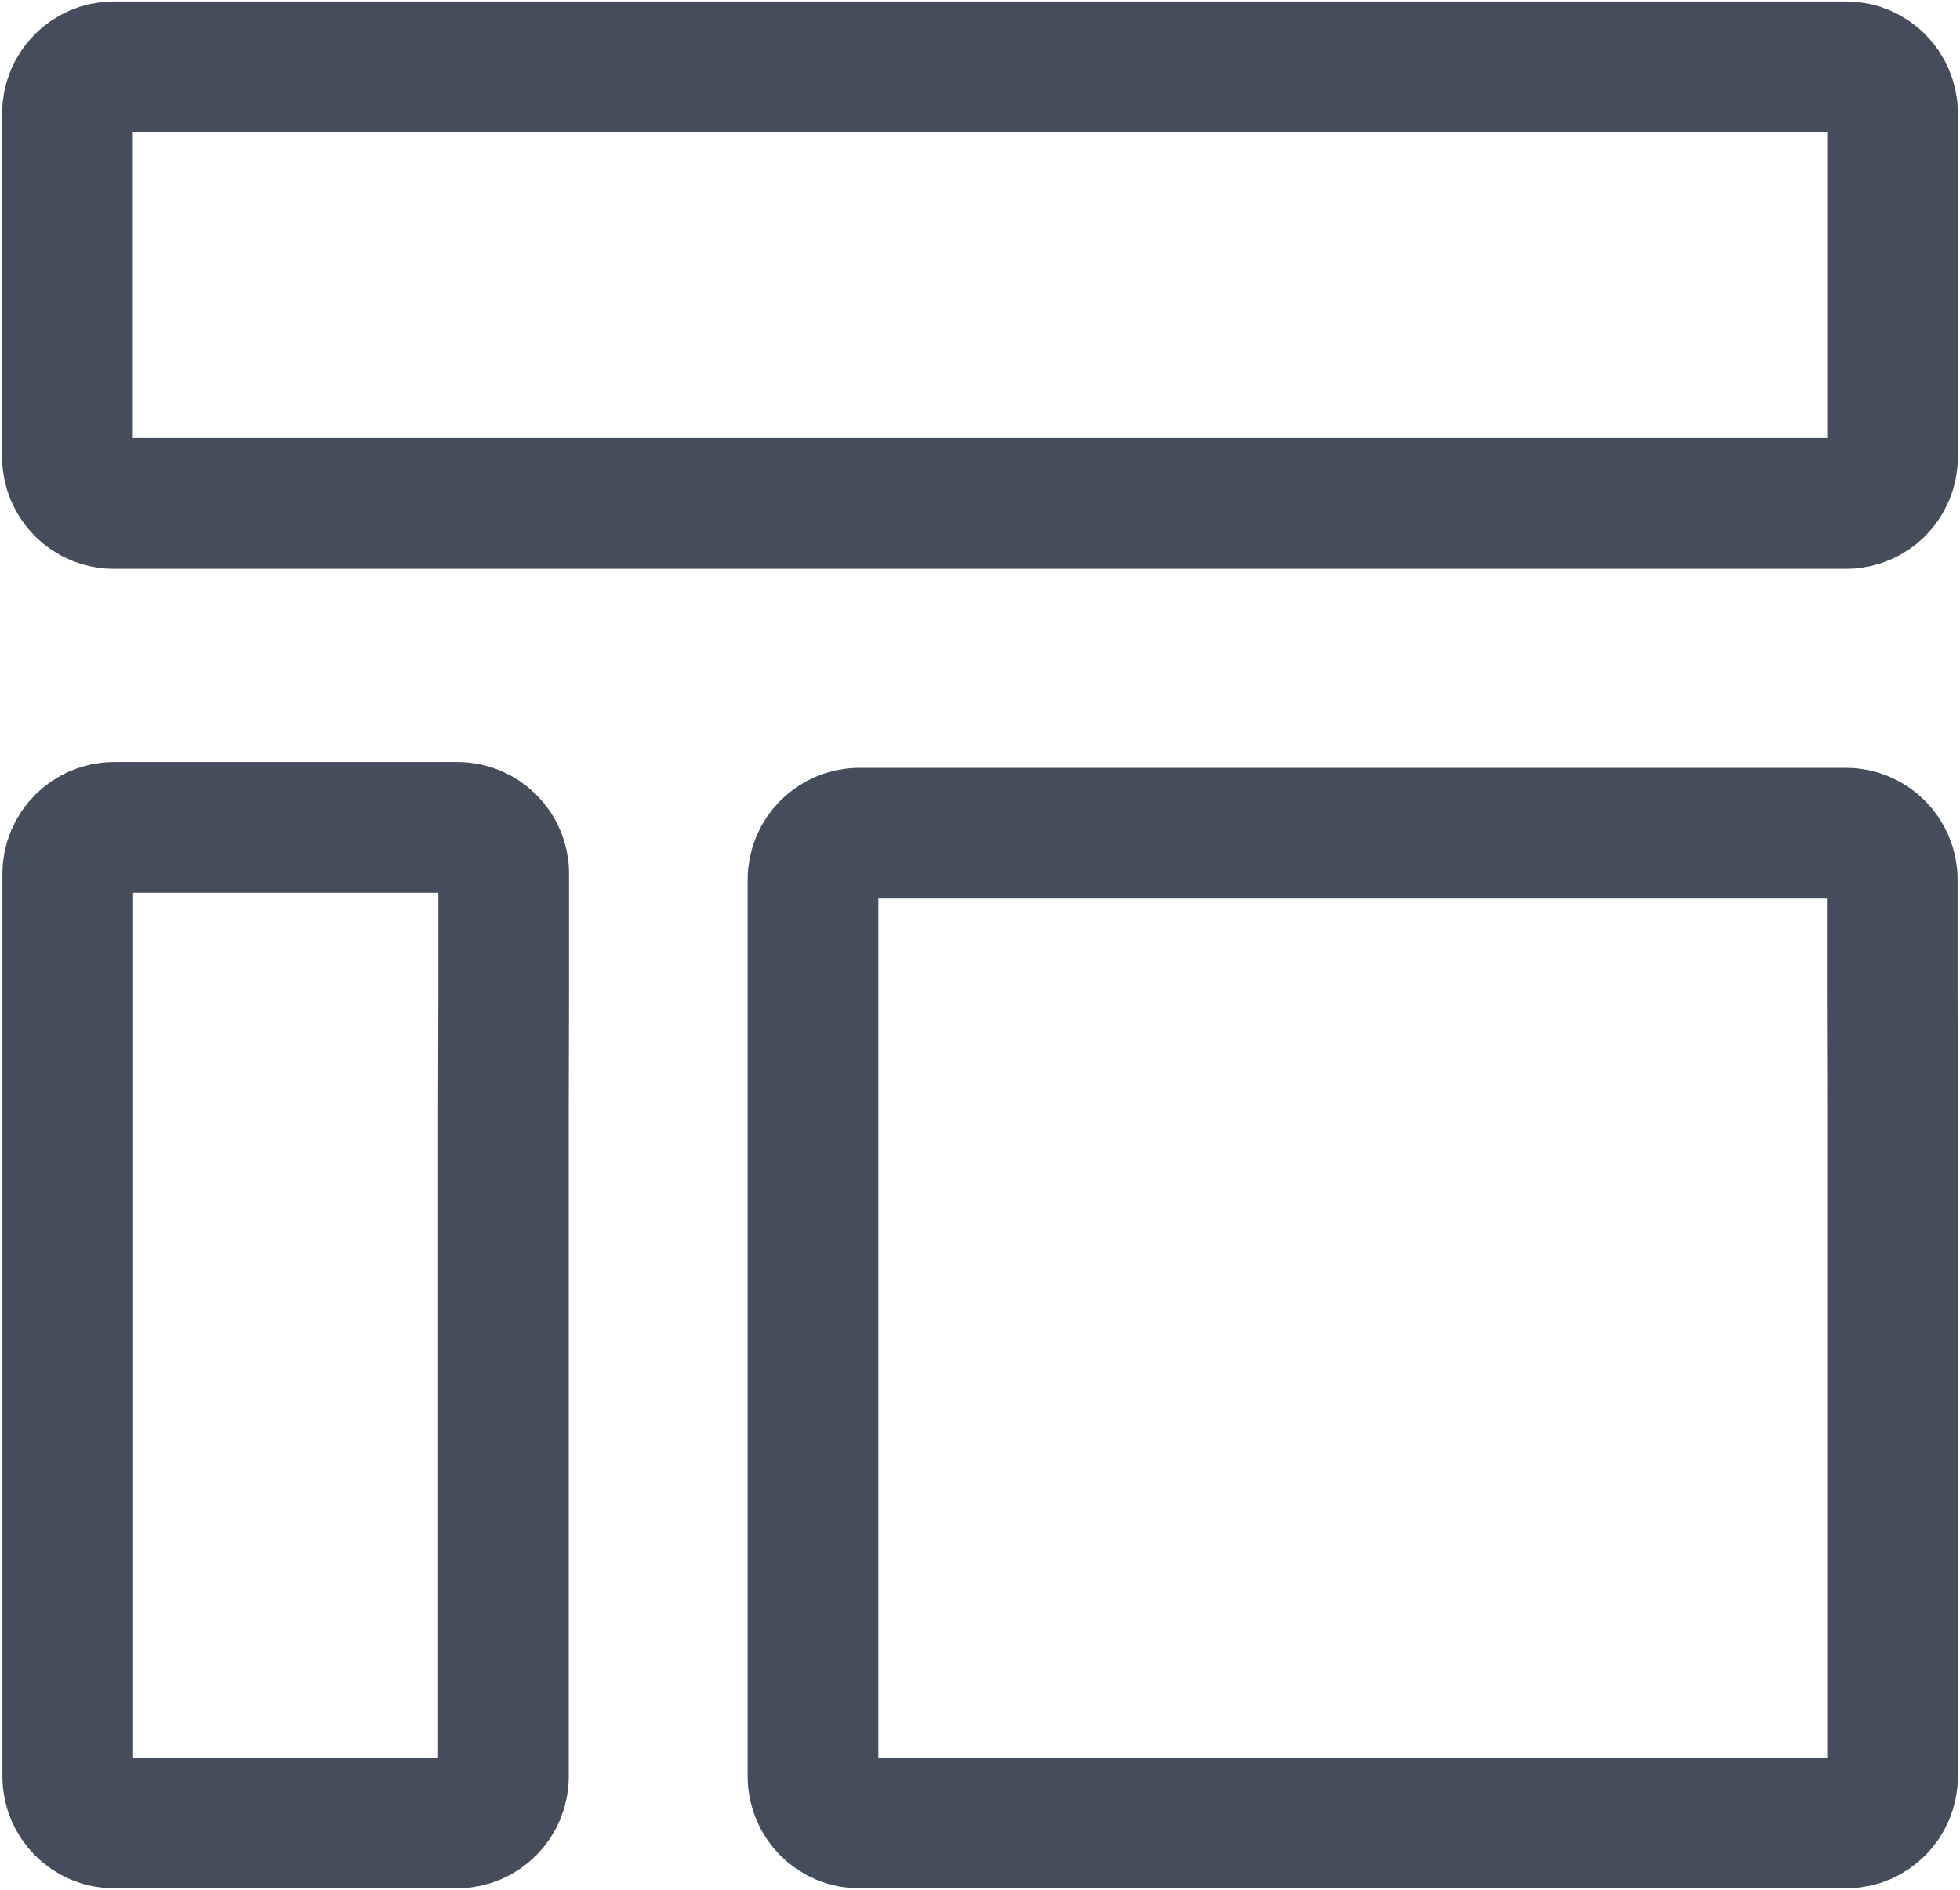
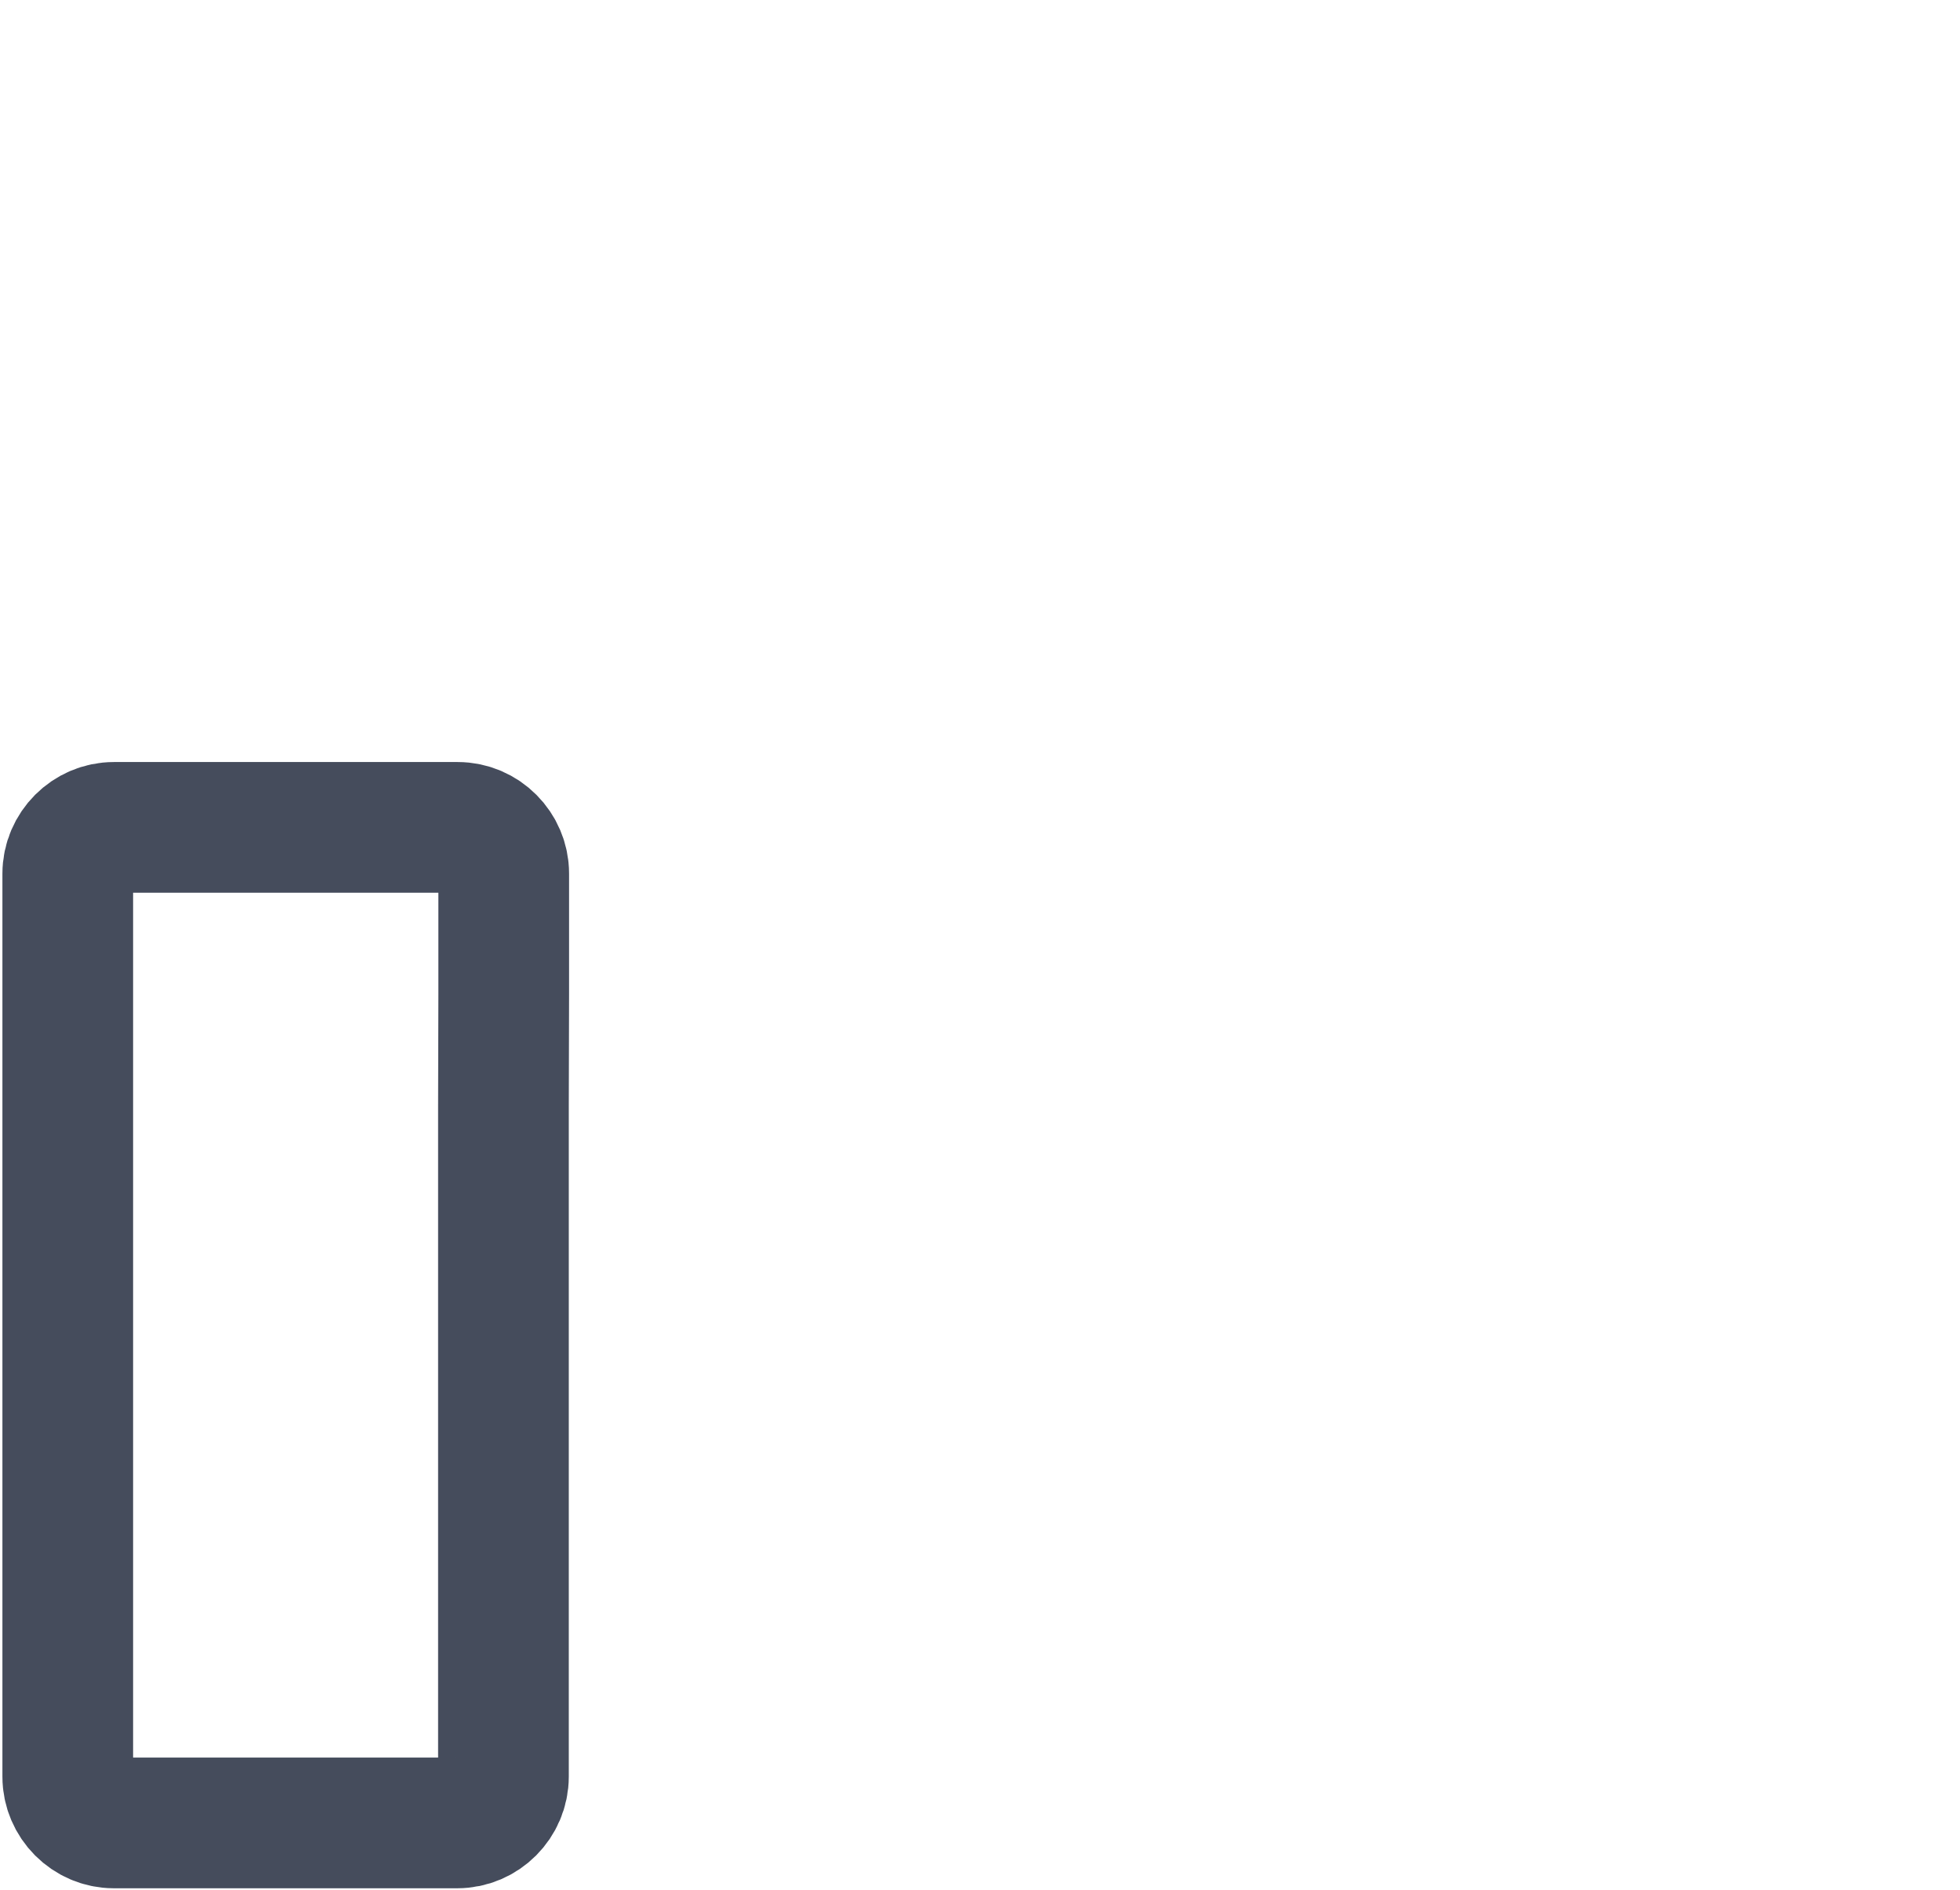
<svg xmlns="http://www.w3.org/2000/svg" width="28px" height="27px" viewBox="0 0 28 27" version="1.1">
  <title>yuanxing</title>
  <desc>Created with Sketch.</desc>
  <g id="页面1" stroke="none" stroke-width="1" fill="none" fill-rule="evenodd">
    <g id="app定制" transform="translate(-859, -3085)" fill-rule="nonzero" stroke="#454C5C" stroke-width="1.867">
      <g id="编组-37" transform="translate(783, 3085)">
        <g id="yuanxing" transform="translate(76, 0)">
-           <path d="M27.032,14.197 L27.032,14.195 L27.032,12.565 C27.032,12.202 26.734,11.904 26.373,11.904 L12.273,11.904 C11.912,11.904 11.614,12.202 11.614,12.565 L11.614,25.383 C11.614,25.747 11.912,26.045 12.273,26.045 L26.378,26.045 C26.738,26.045 27.036,25.747 27.036,25.383 L27.036,15.788 L27.032,14.197 Z" id="路径" />
          <path d="M7.196,14.206 L7.196,12.482 C7.196,12.119 6.899,11.821 6.538,11.821 L1.627,11.821 C1.266,11.821 0.968,12.119 0.968,12.482 L0.968,25.383 C0.968,25.747 1.266,26.045 1.627,26.045 L6.533,26.045 C6.894,26.045 7.192,25.747 7.192,25.383 L7.192,15.8 L7.196,14.206 Z" id="路径" />
-           <path d="M27.036,6.532 L27.036,1.617 C27.036,1.253 26.738,0.955 26.378,0.955 L1.622,0.955 C1.262,0.955 0.964,1.253 0.964,1.617 L0.964,6.532 C0.964,6.895 1.262,7.193 1.622,7.193 L26.378,7.193 C26.738,7.193 27.036,6.895 27.036,6.532 Z" id="路径" />
        </g>
      </g>
    </g>
  </g>
</svg>